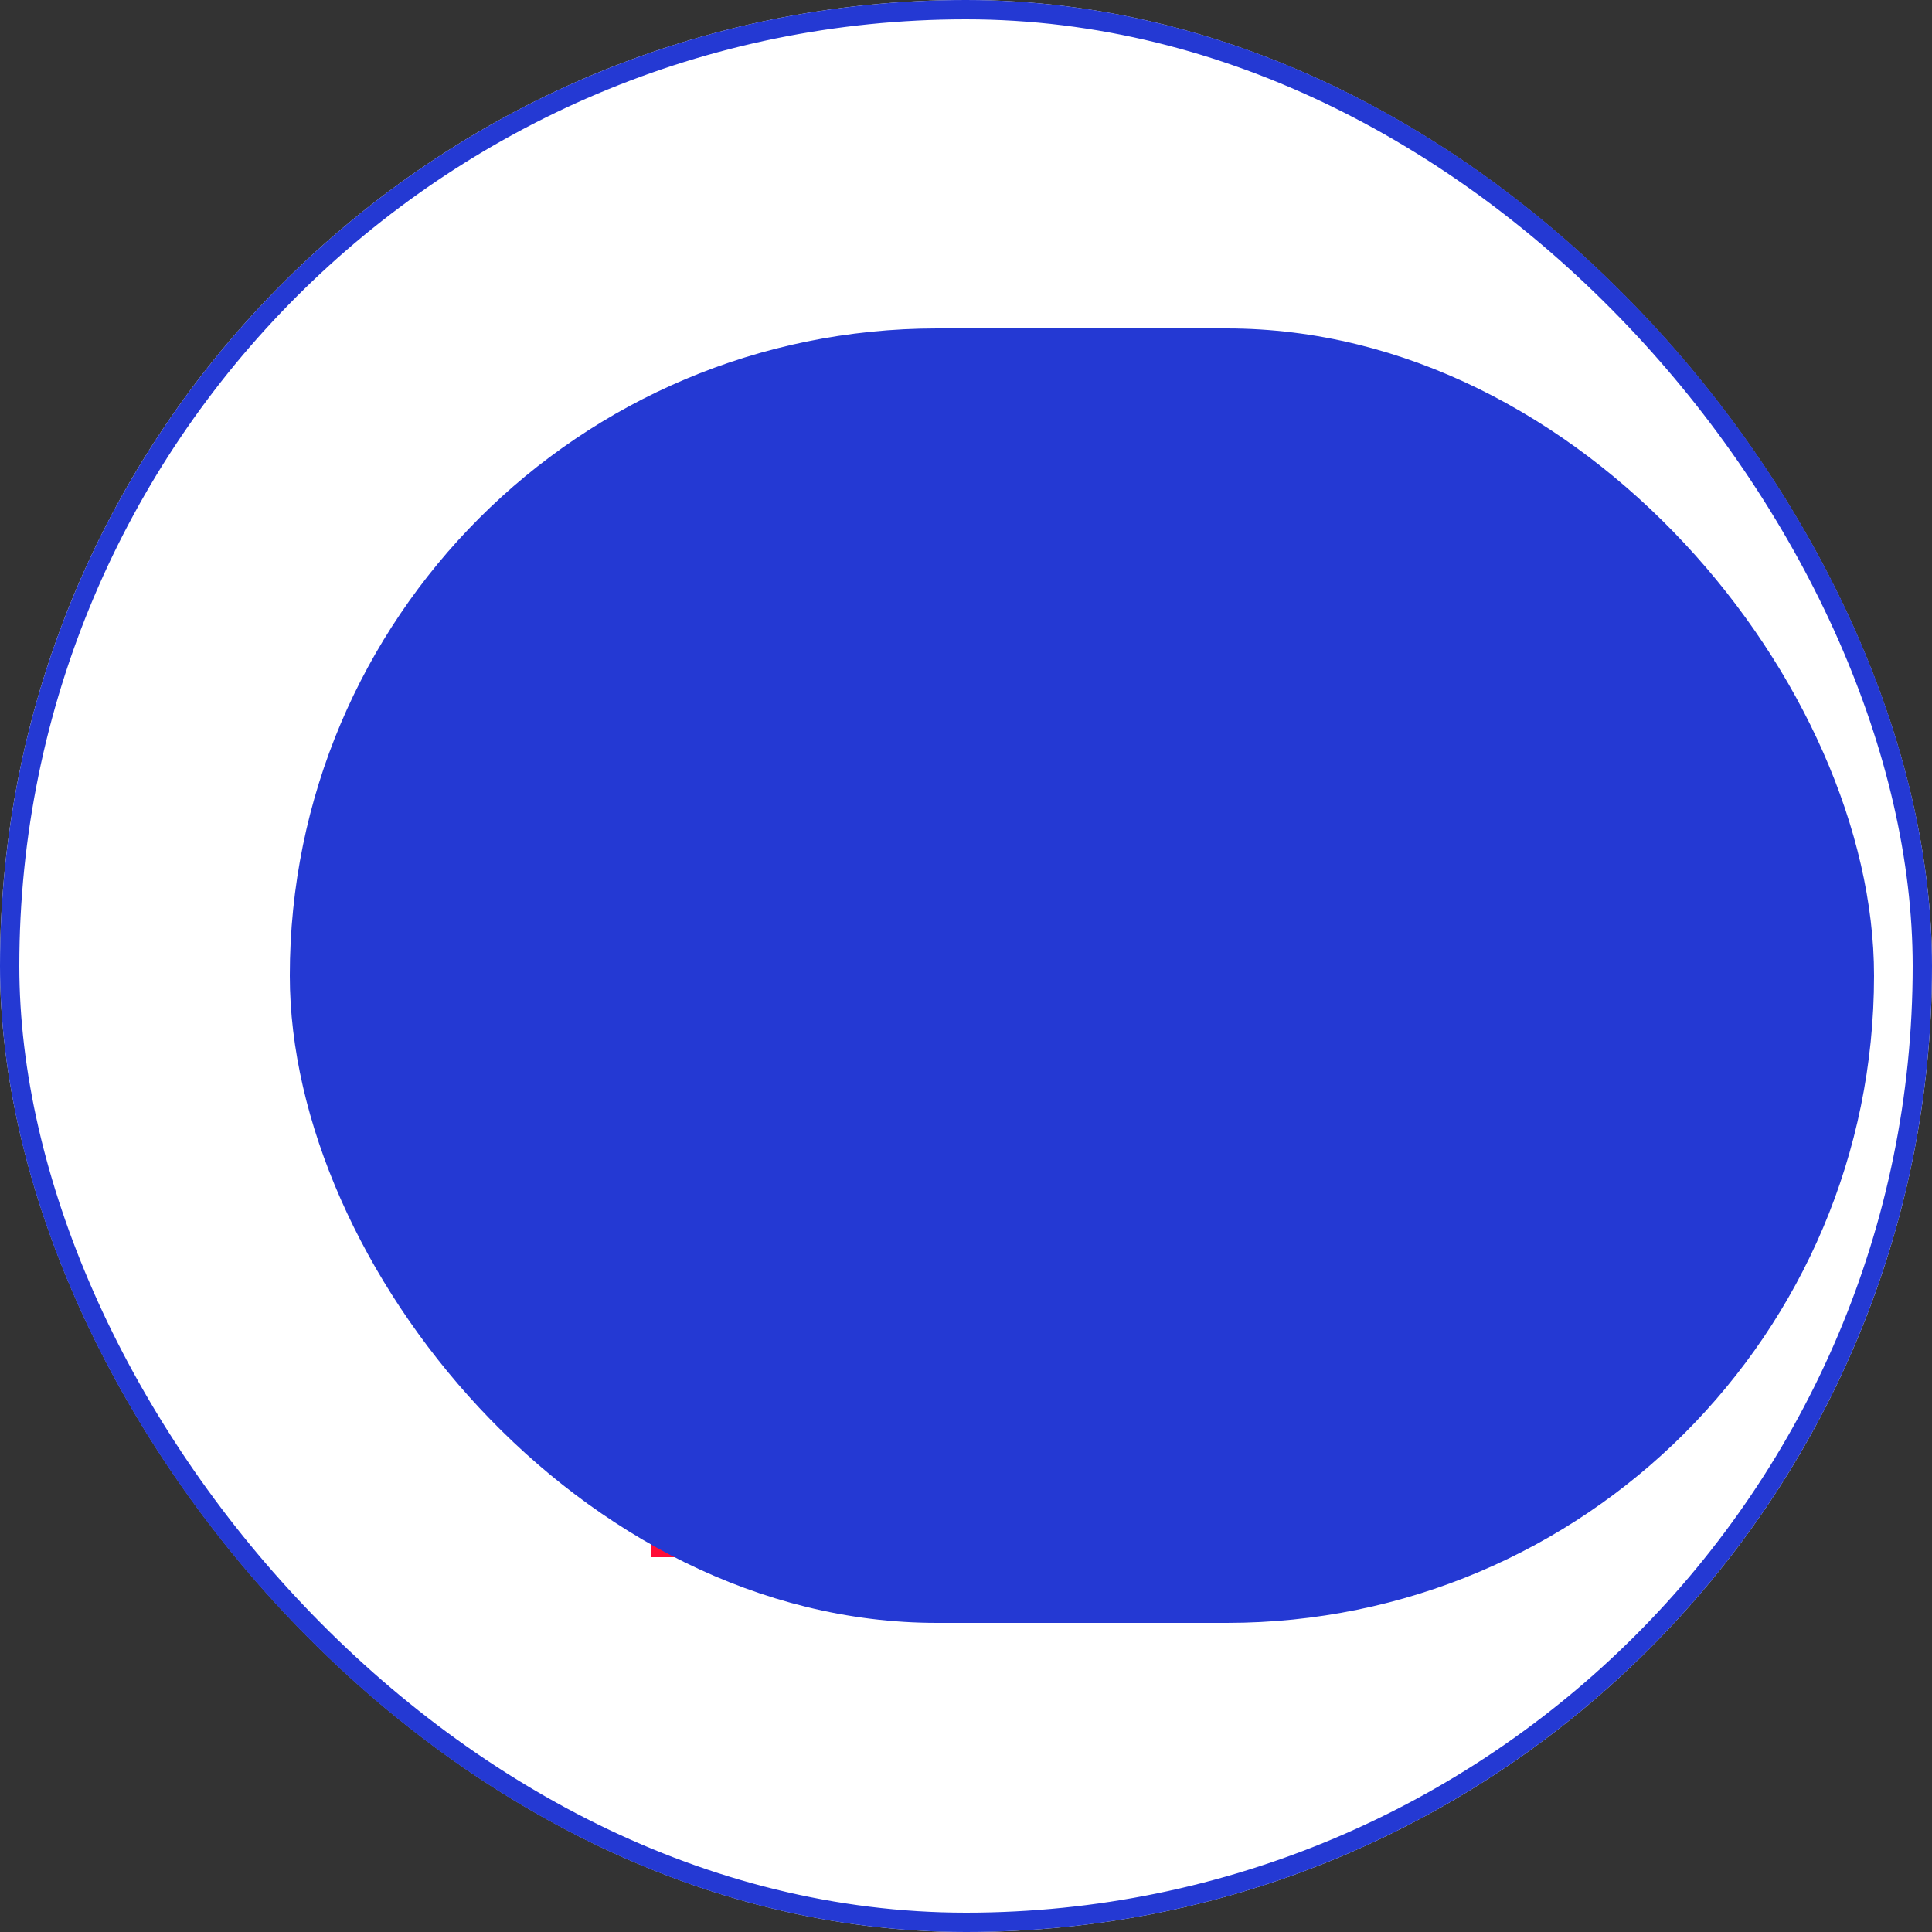
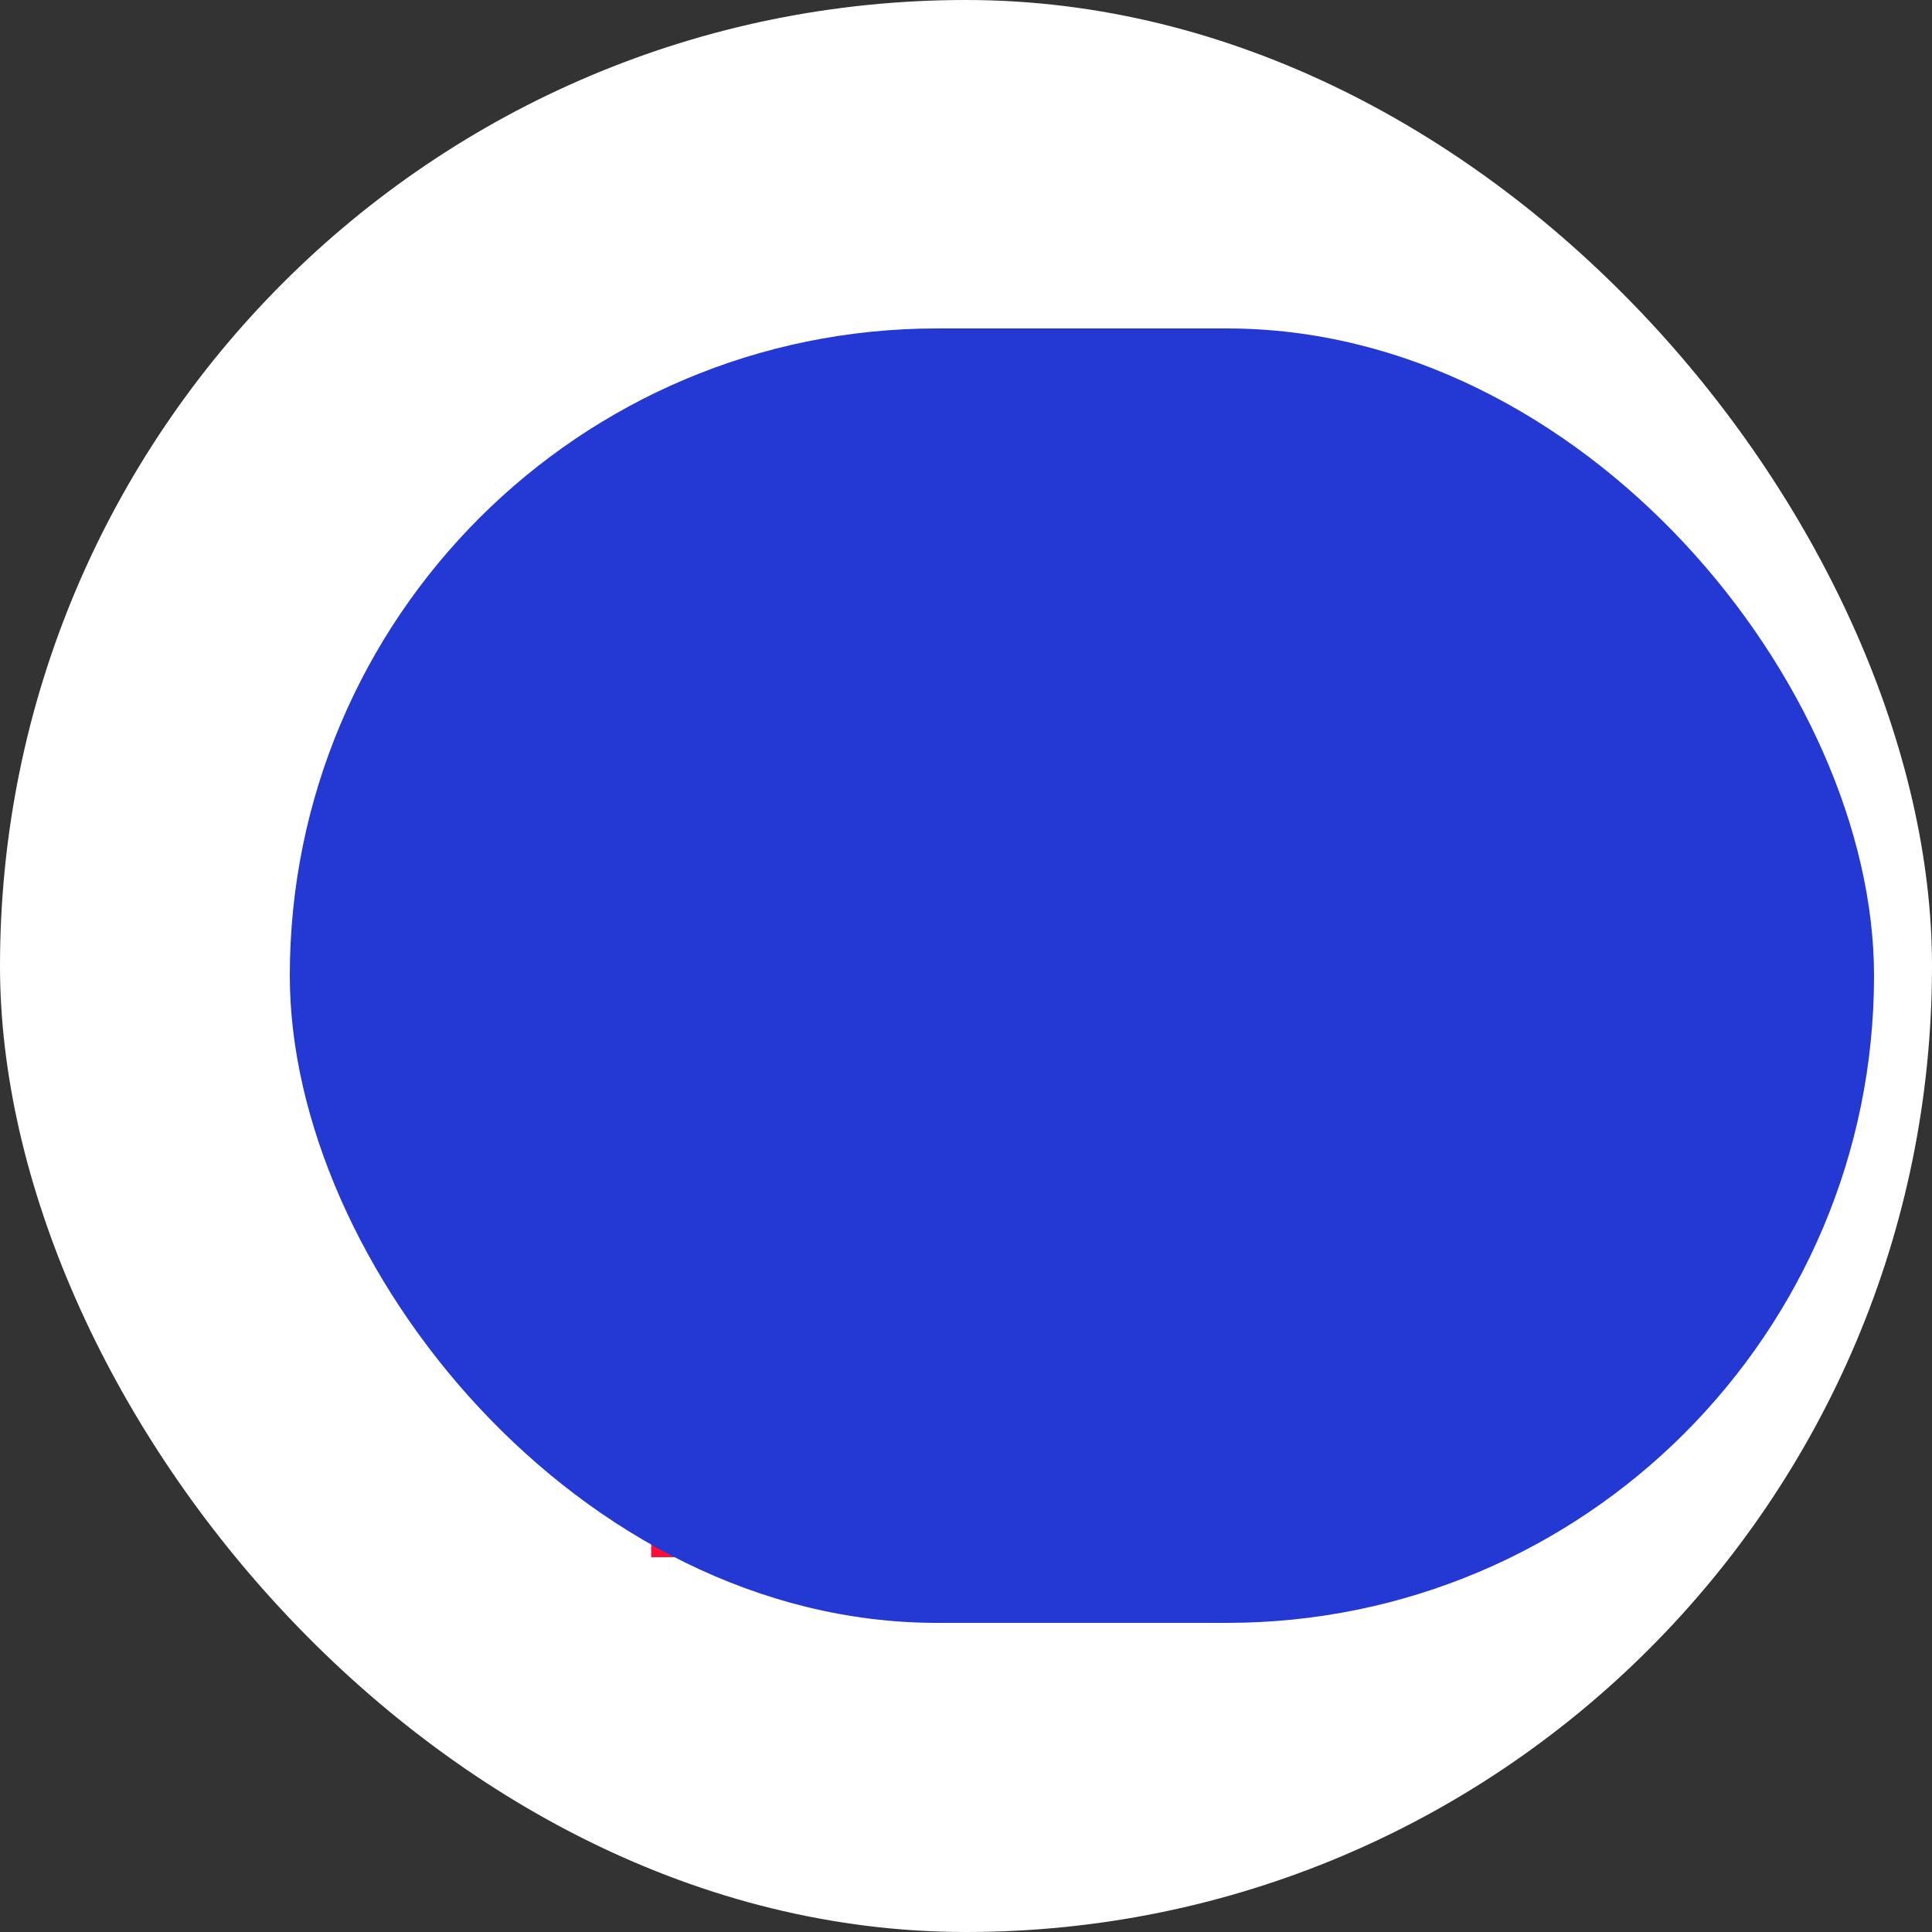
<svg xmlns="http://www.w3.org/2000/svg" width="100" height="100" viewBox="0 0 100 100">
  <rect x="0" y="0" width="100" height="100" fill="#333333" stroke="none" />
  <g id="Group_6509" data-name="Group 6509" transform="translate(-540 -1504)">
    <g id="Group_6480" data-name="Group 6480" transform="translate(540 1504)">
      <g id="Group_6474" data-name="Group 6474" transform="translate(0 0)">
        <g id="Rectangle_946" data-name="Rectangle 946" fill="#fff" stroke="#2439d3" stroke-width="1">
          <rect width="100" height="100" rx="50" stroke="none" />
-           <rect x="0.5" y="0.5" width="99" height="99" rx="49.5" fill="none" />
        </g>
        <g id="idea" transform="translate(25.46 19.787)">
          <path id="Path_3223" data-name="Path 3223" d="M4.123,280H34.014v24.737H8.246v-6.184H4.123v-6.184H0Zm0,0" transform="translate(0 -243.925)" fill="#ff0c38" />
          <path id="Path_3224" data-name="Path 3224" d="M278.43,70.43A14.43,14.43,0,0,0,264,56V84.86A14.43,14.43,0,0,0,278.43,70.43Zm0,0" transform="translate(-229.986 -48.785)" fill="#ff0c38" />
          <path id="Path_3225" data-name="Path 3225" d="M90.555,57.276A9.277,9.277,0,0,0,81.015,48,9.381,9.381,0,0,0,72,57.208,9.235,9.235,0,0,0,74.143,63.2a8.466,8.466,0,0,1,1.981,5.411h0a1.031,1.031,0,0,0,1.031,1.031H85.4a1.031,1.031,0,0,0,1.031-1.031,8.494,8.494,0,0,1,1.989-5.42A9.234,9.234,0,0,0,90.555,57.276Zm0,0" transform="translate(-62.725 -41.815)" fill="#ffd422" />
          <path id="Path_3226" data-name="Path 3226" d="M112,216h8.246v4.123H112Zm0,0" transform="translate(-97.57 -188.171)" fill="#5aaae7" />
          <g id="Group_6329" data-name="Group 6329" transform="translate(3.093)">
            <path id="Path_3227" data-name="Path 3227" d="M136,0h2.061V3.092H136Zm0,0" transform="translate(-121.571)" fill="#ffd422" />
-             <path id="Path_3228" data-name="Path 3228" d="M53.492,30.946l1.458-1.458,2.187,2.187-1.458,1.457Zm0,0" transform="translate(-49.693 -25.689)" fill="#ffd422" />
            <path id="Path_3229" data-name="Path 3229" d="M206.219,31.675l2.187-2.187,1.458,1.458-2.187,2.187Zm0,0" transform="translate(-182.743 -25.689)" fill="#ffd422" />
            <path id="Path_3230" data-name="Path 3230" d="M24.008,111.992H27.1v2.061H24.008Zm0,0" transform="translate(-24.008 -97.563)" fill="#ffd422" />
-             <path id="Path_3231" data-name="Path 3231" d="M239.992,111.992h3.092v2.061h-3.092Zm0,0" transform="translate(-212.165 -97.563)" fill="#ffd422" />
            <path id="Path_3232" data-name="Path 3232" d="M53.492,184.4l2.187-2.187,1.458,1.458-2.187,2.187Zm0,0" transform="translate(-49.693 -158.738)" fill="#ffd422" />
-             <path id="Path_3233" data-name="Path 3233" d="M206.219,183.672l1.457-1.458,2.187,2.187-1.458,1.458Zm0,0" transform="translate(-182.743 -158.738)" fill="#ffd422" />
          </g>
          <path id="Path_3234" data-name="Path 3234" d="M112.231,125.569l-2.033-.339,1.861-11.168h-5.812l1.861,11.168-2.033.339L104.013,113.2a1.031,1.031,0,0,1,1.017-1.2h8.246a1.031,1.031,0,0,1,1.017,1.2Zm0,0" transform="translate(-90.6 -97.57)" fill="#fff" />
        </g>
      </g>
    </g>
    <rect id="Rectangle_969" data-name="Rectangle 969" width="82" height="67" rx="33.5" transform="translate(555 1521)" fill="#2439d3" style="mix-blend-mode: color;isolation: isolate" />
  </g>
</svg>